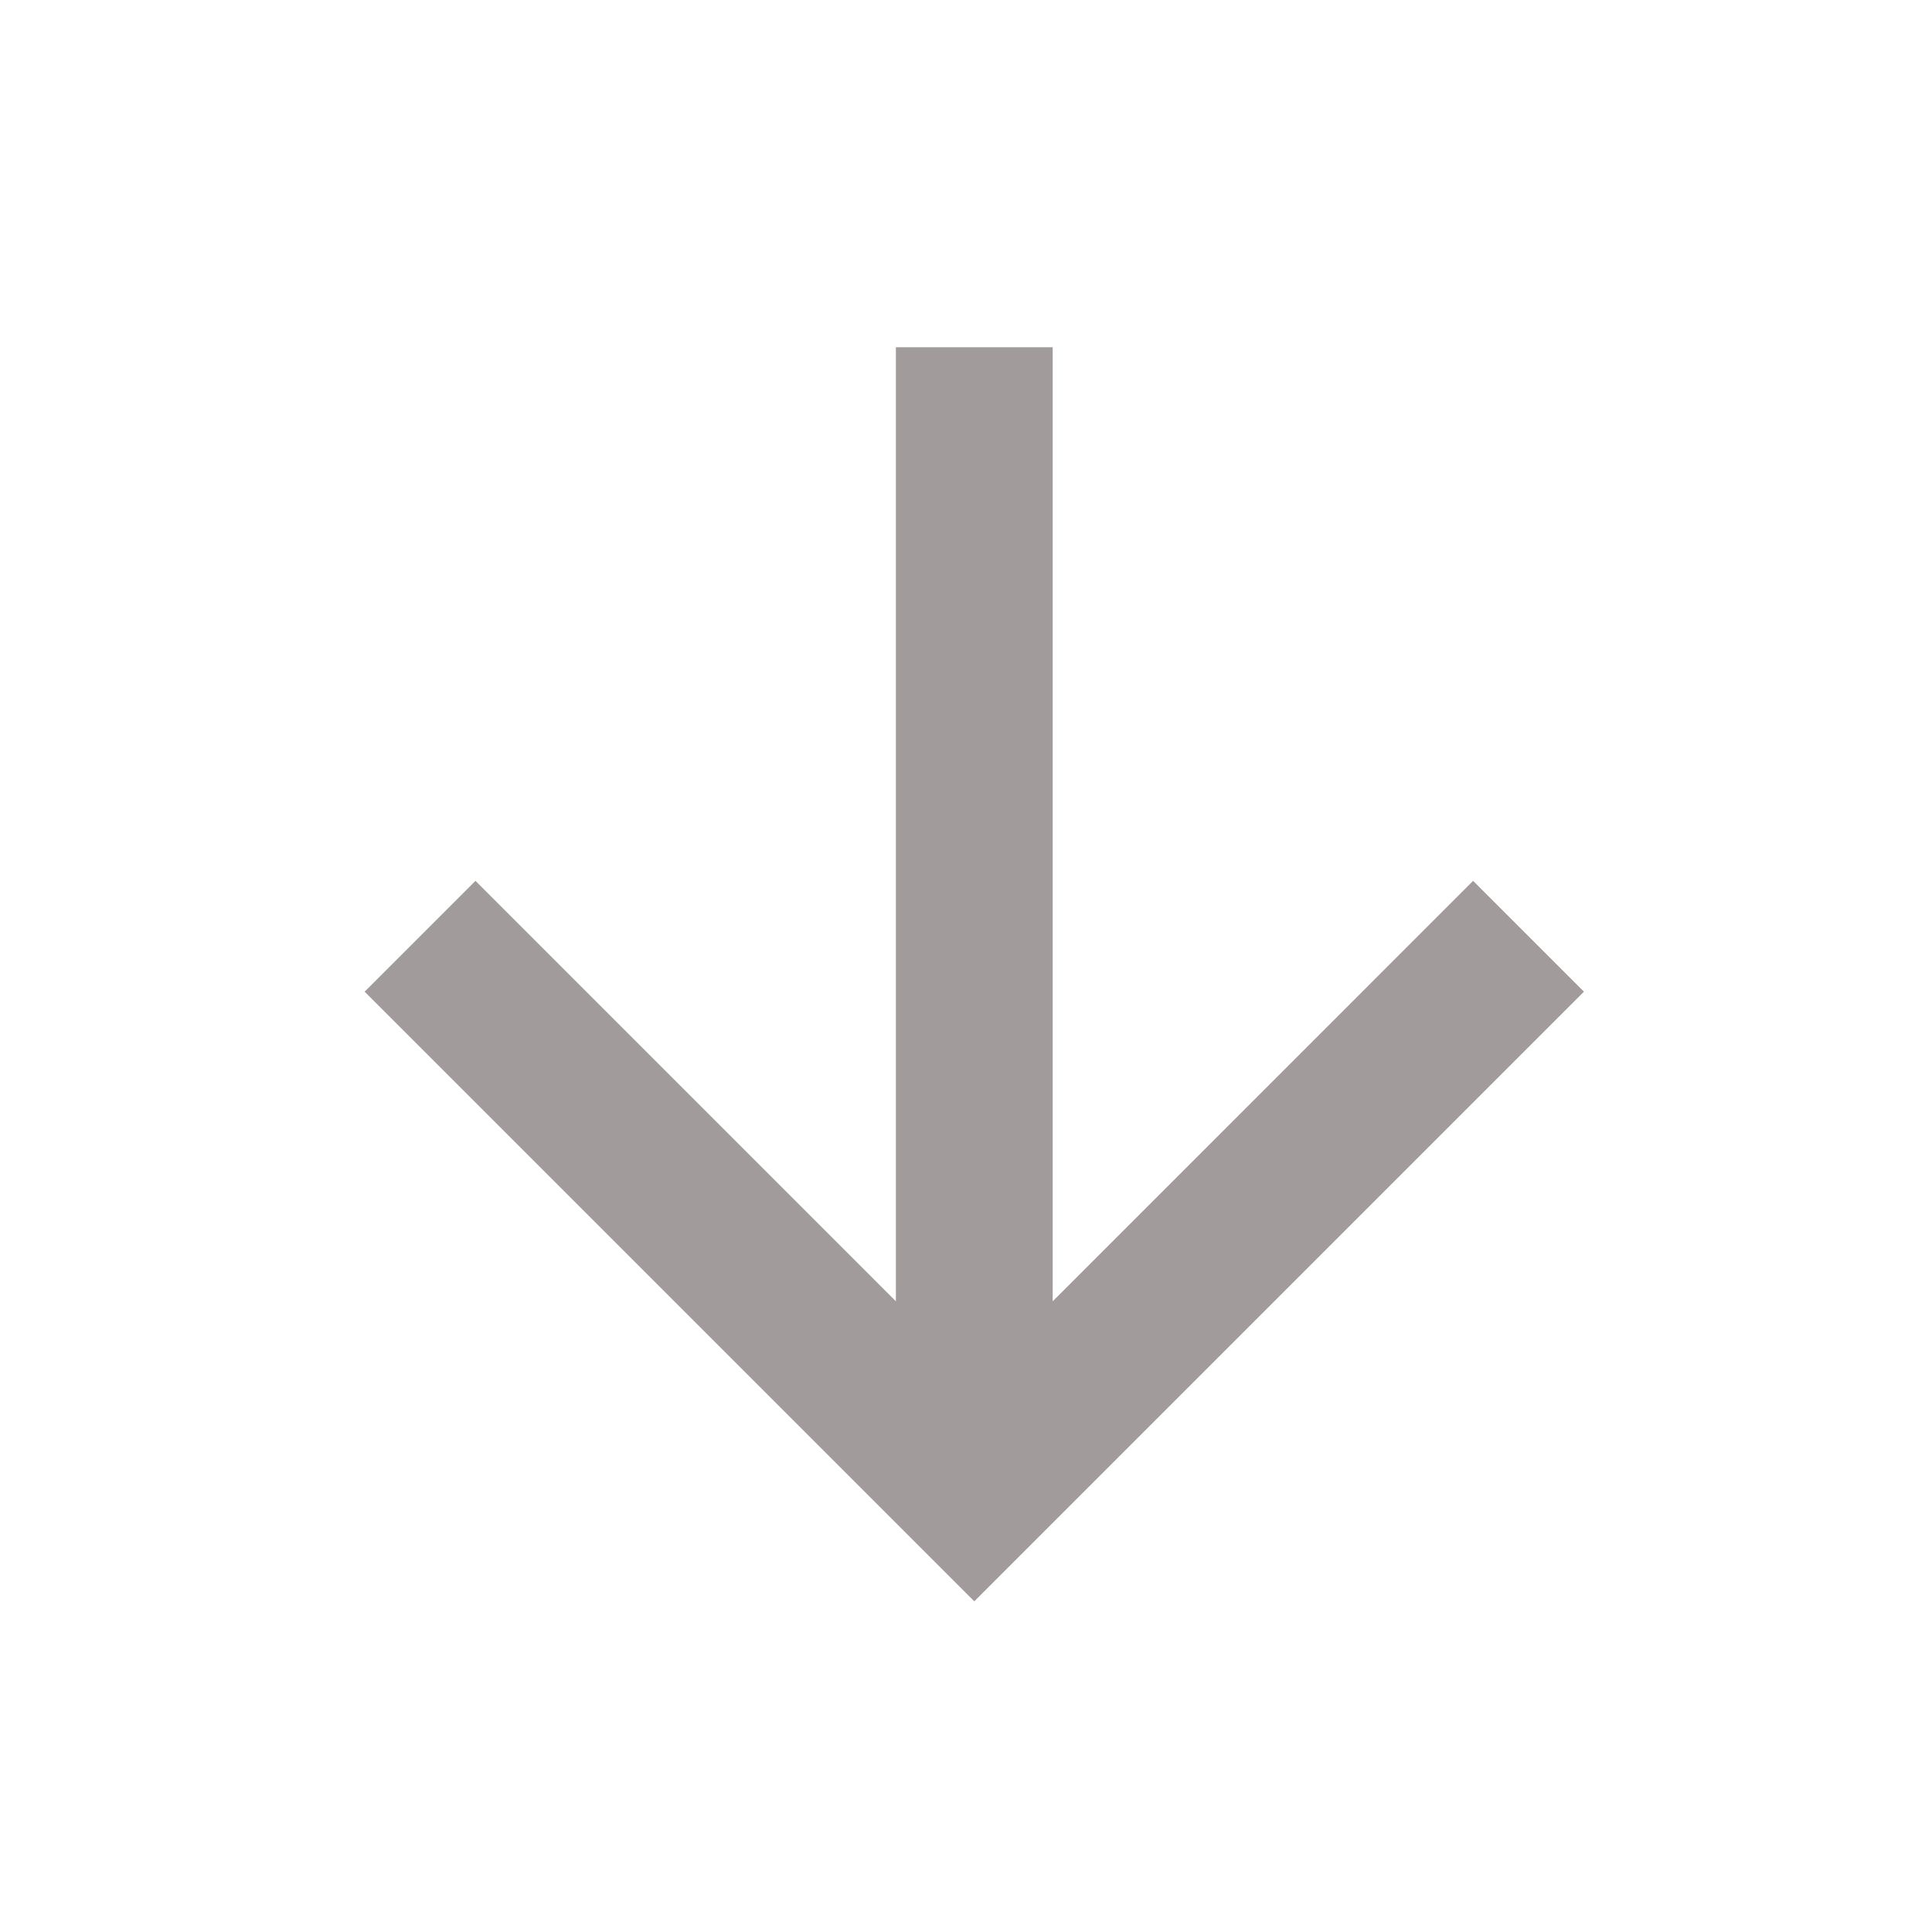
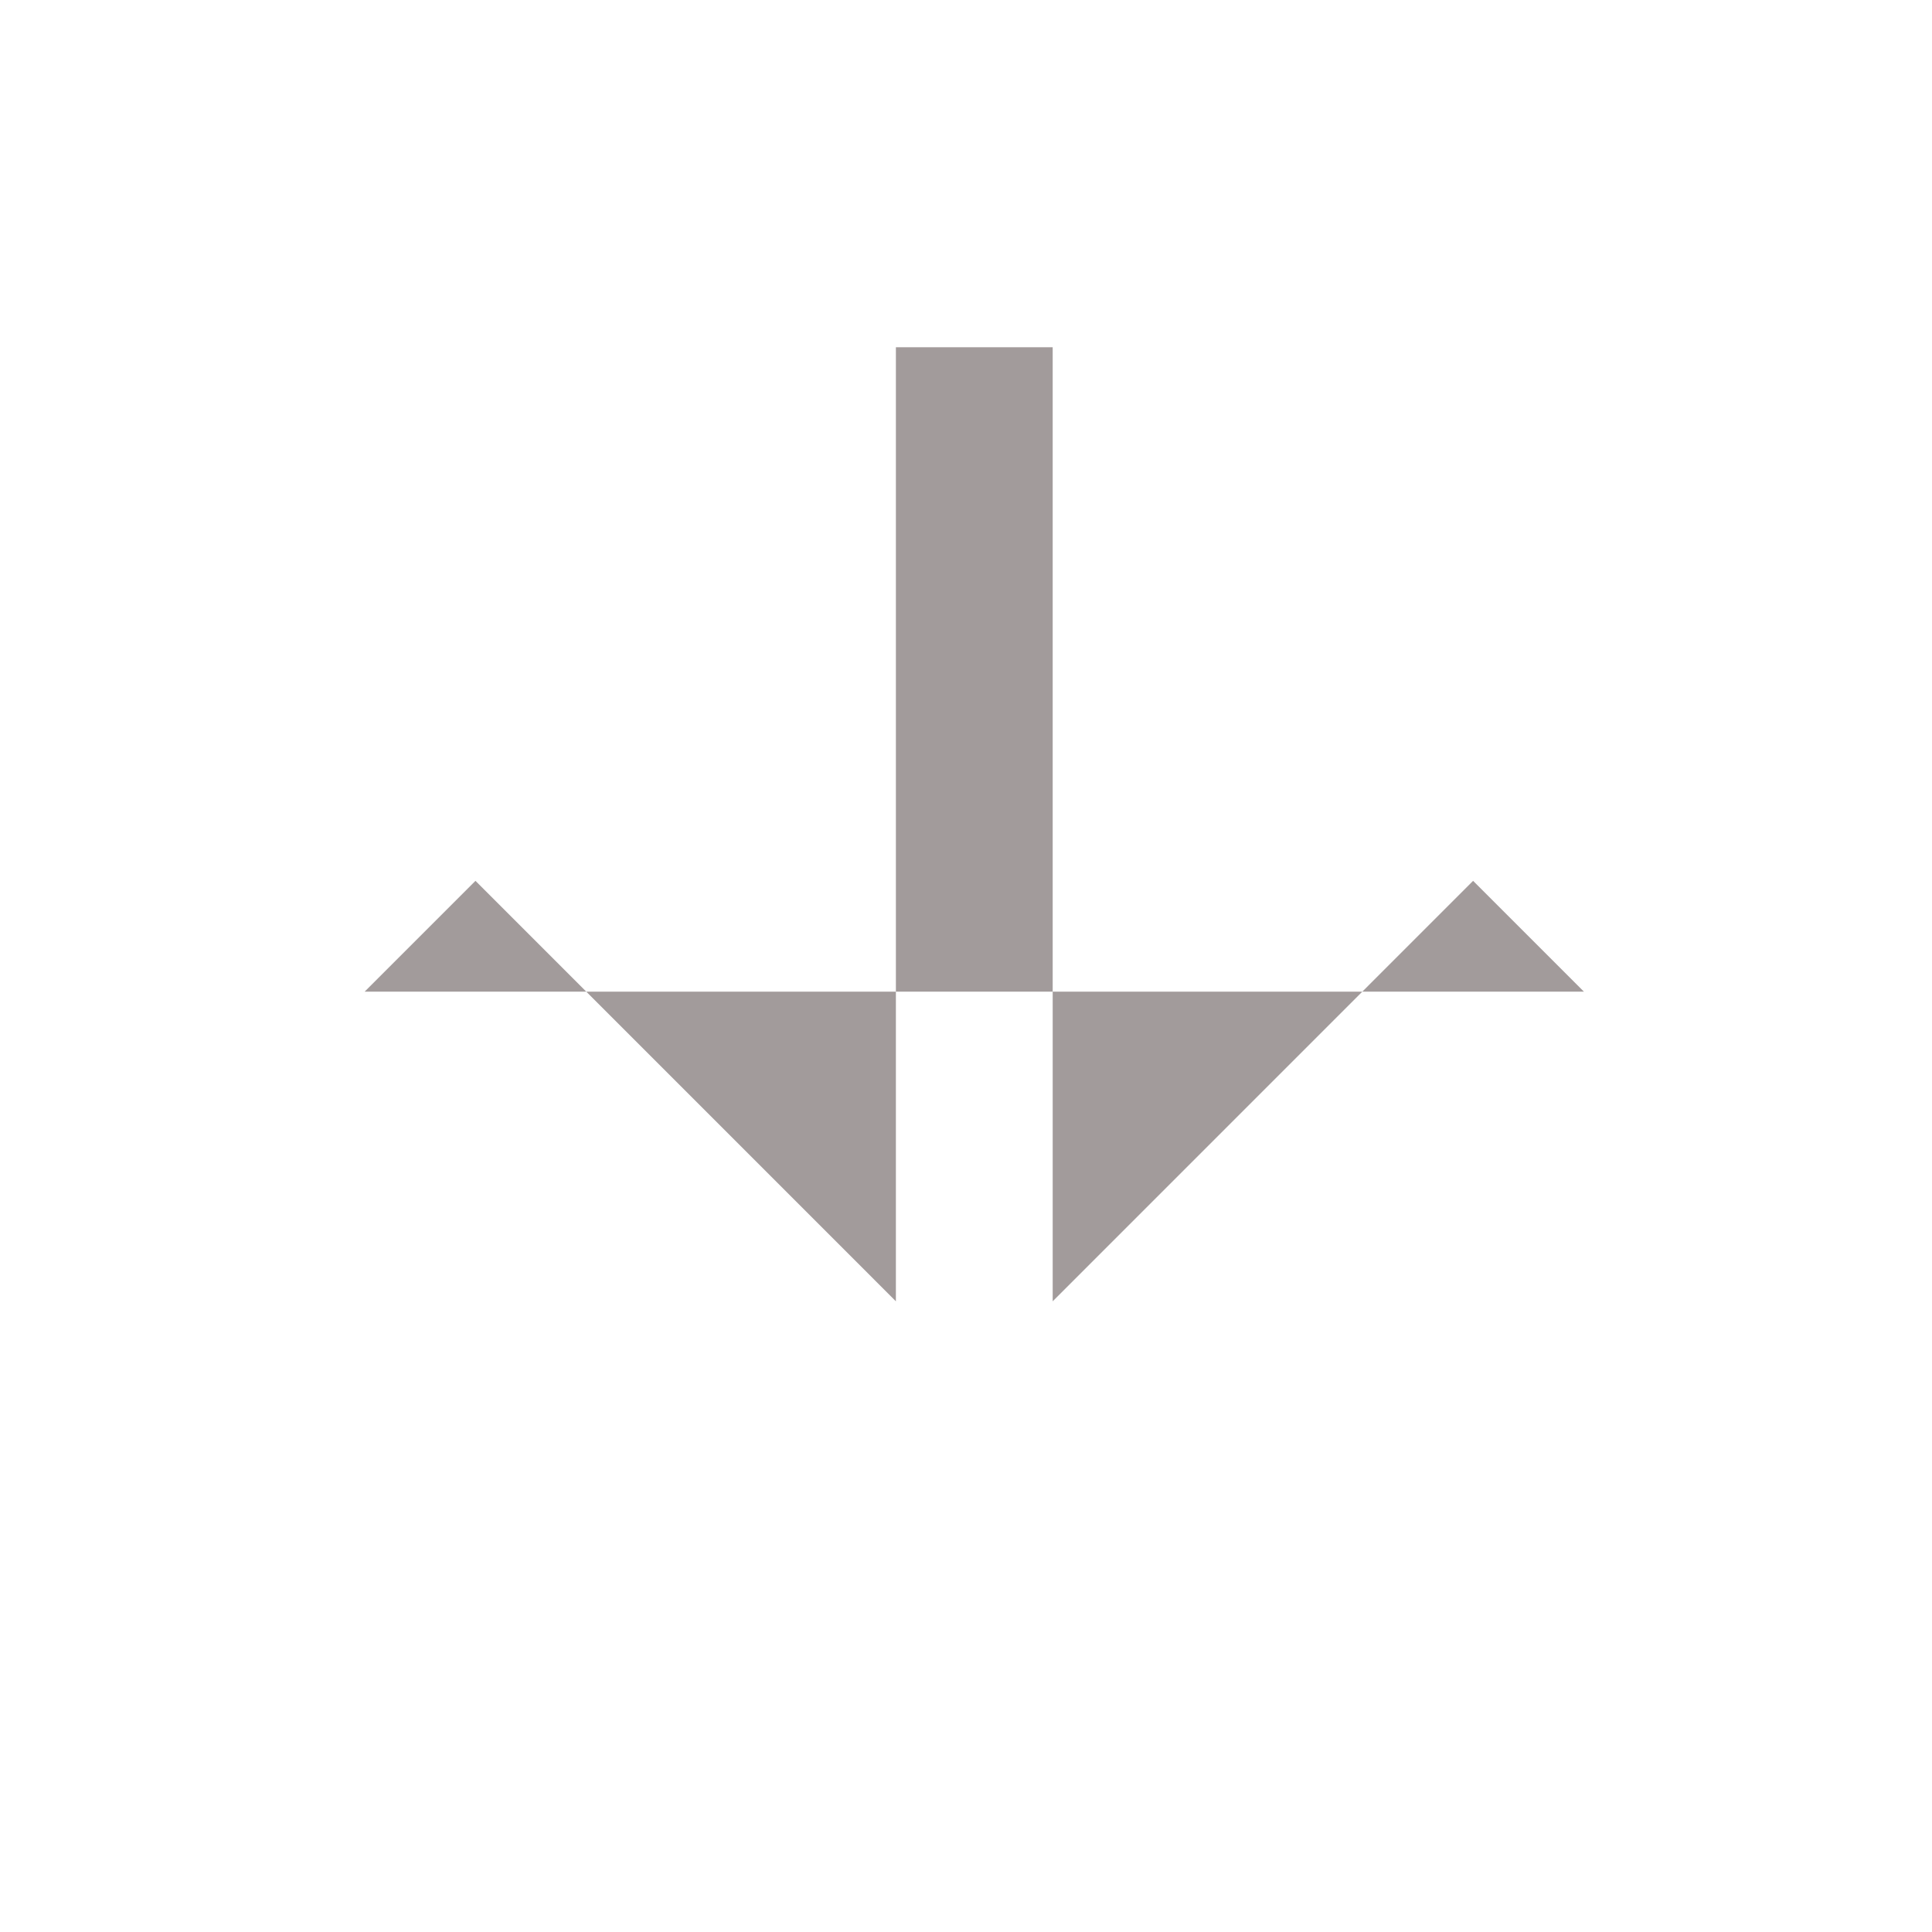
<svg xmlns="http://www.w3.org/2000/svg" width="38" height="38" viewBox="0 0 38 38" fill="none">
-   <path d="M20.705 25.595L28.974 17.325L31.154 19.505L19.163 31.496L7.172 19.505L9.352 17.325L17.621 25.595V6.83H20.705V25.595Z" fill="#A29B9B" />
+   <path d="M20.705 25.595L28.974 17.325L31.154 19.505L7.172 19.505L9.352 17.325L17.621 25.595V6.83H20.705V25.595Z" fill="#A29B9B" />
</svg>